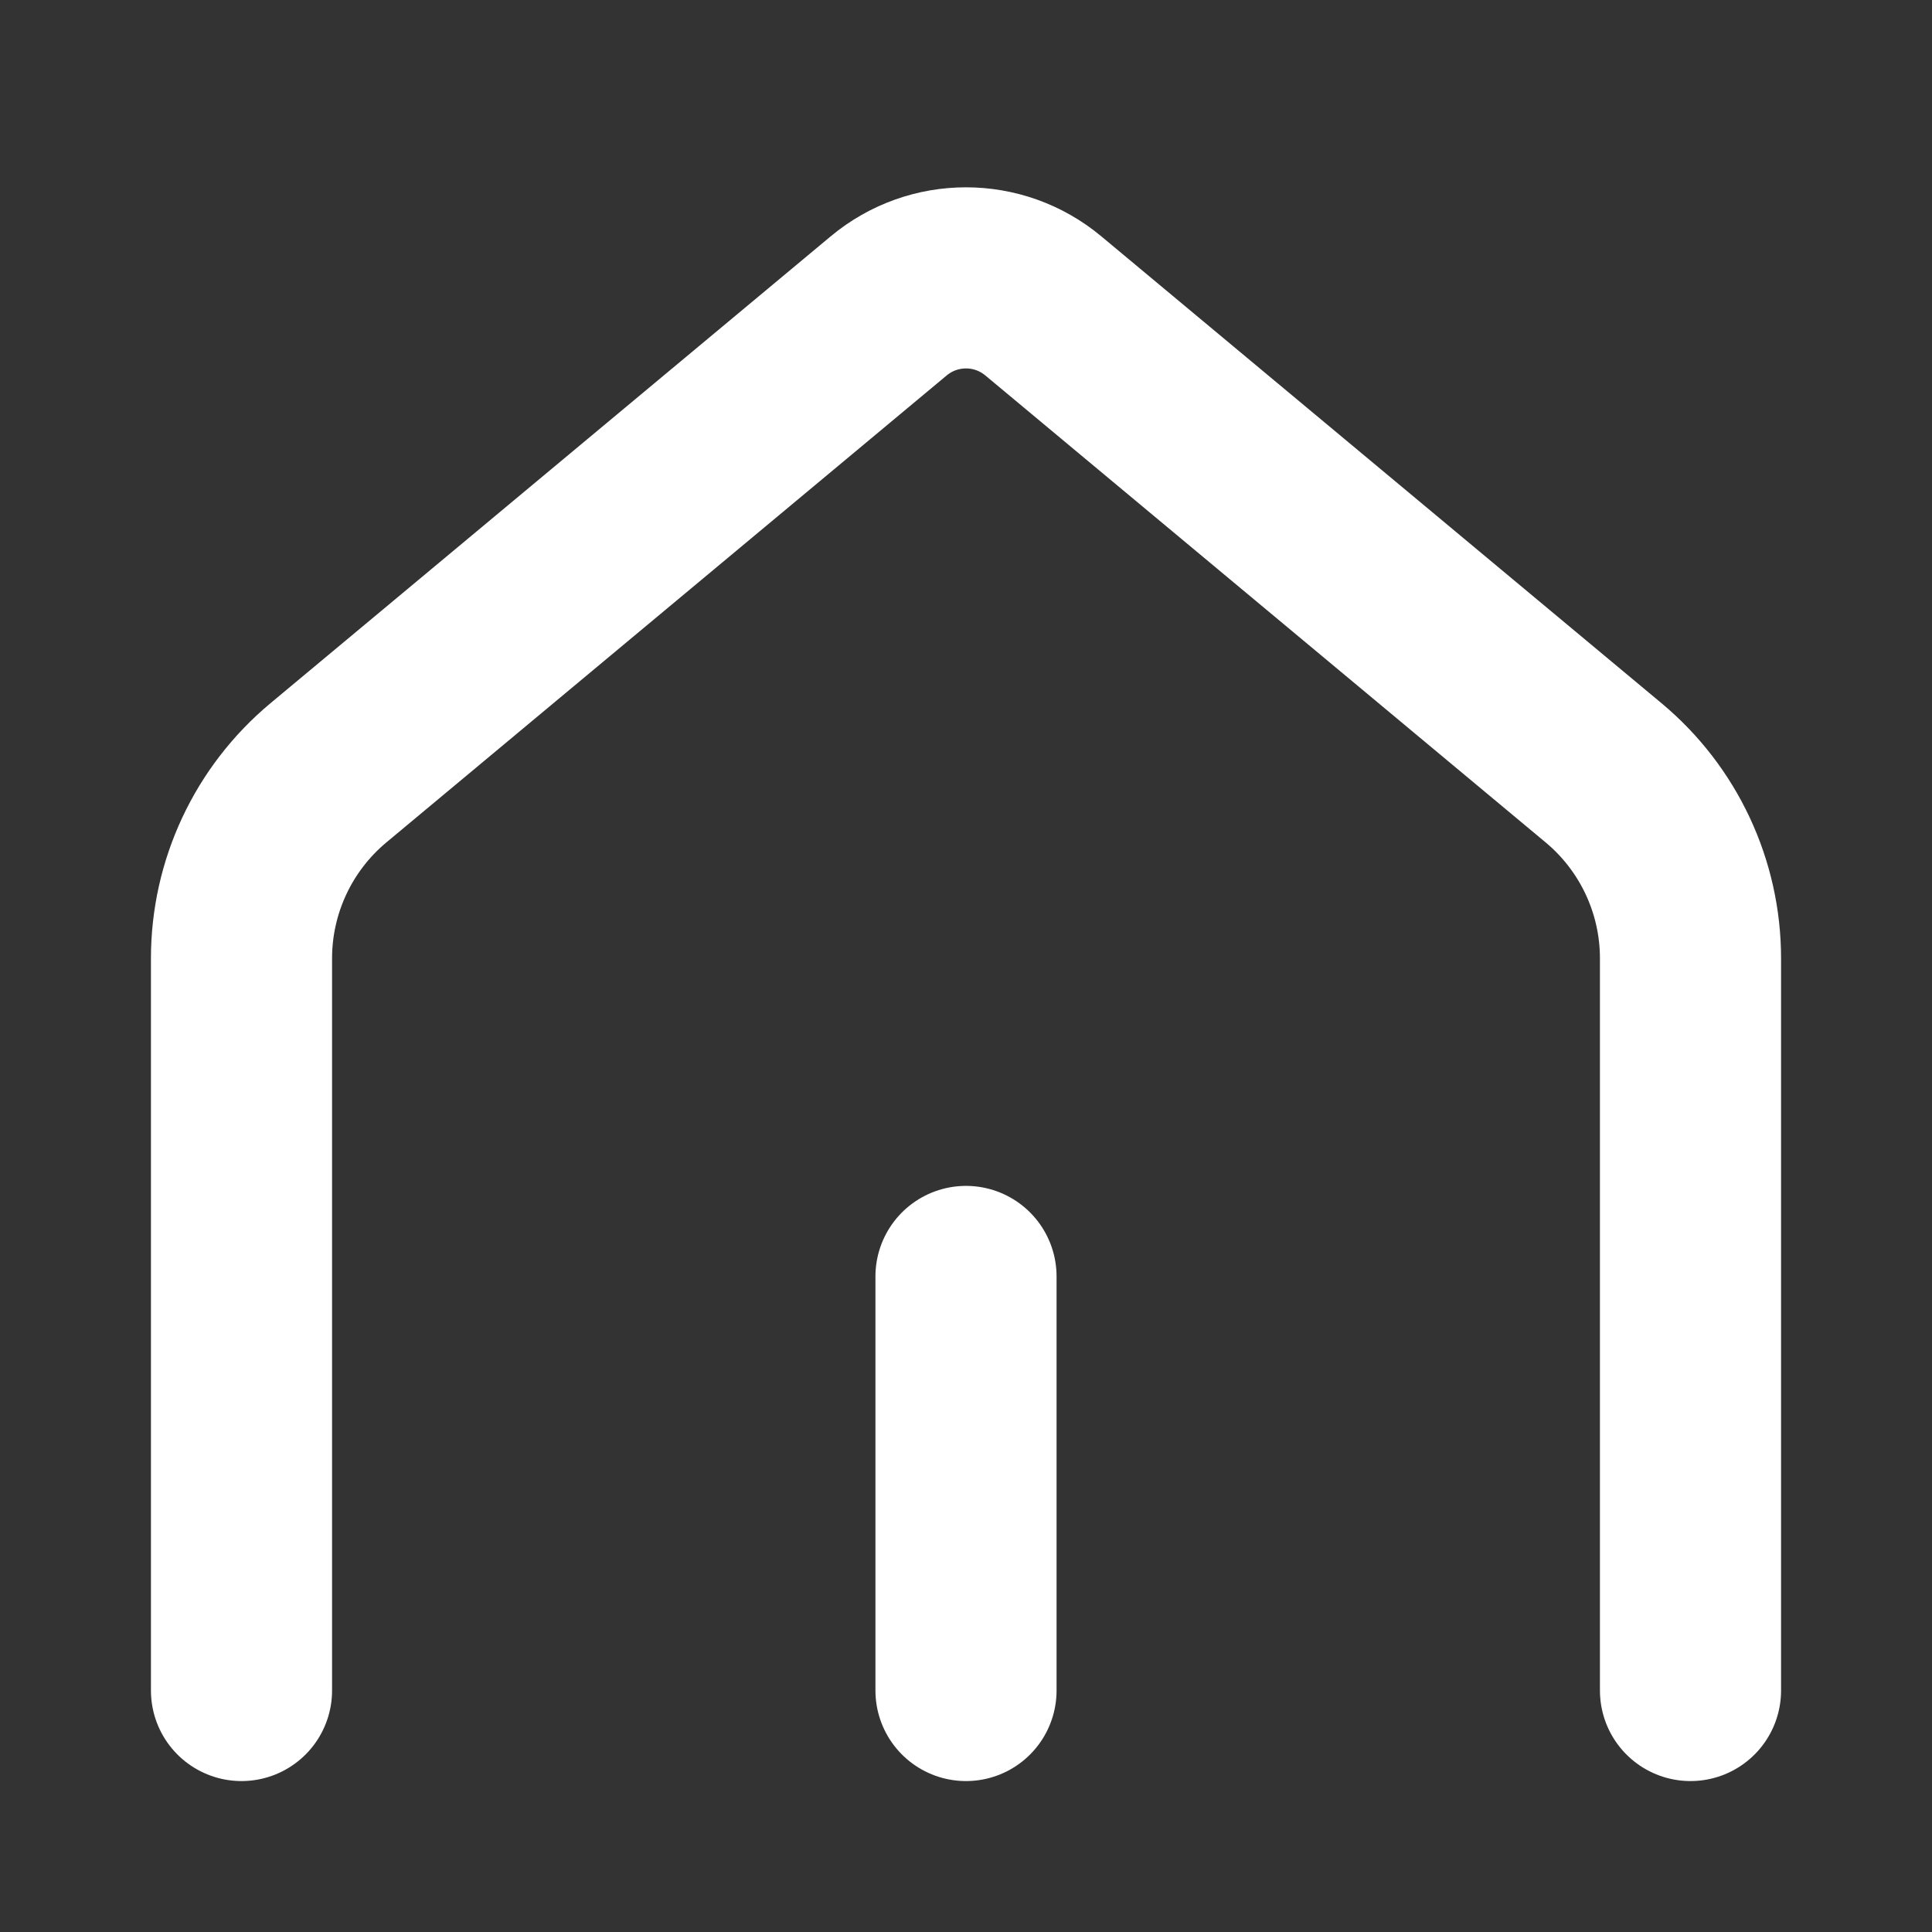
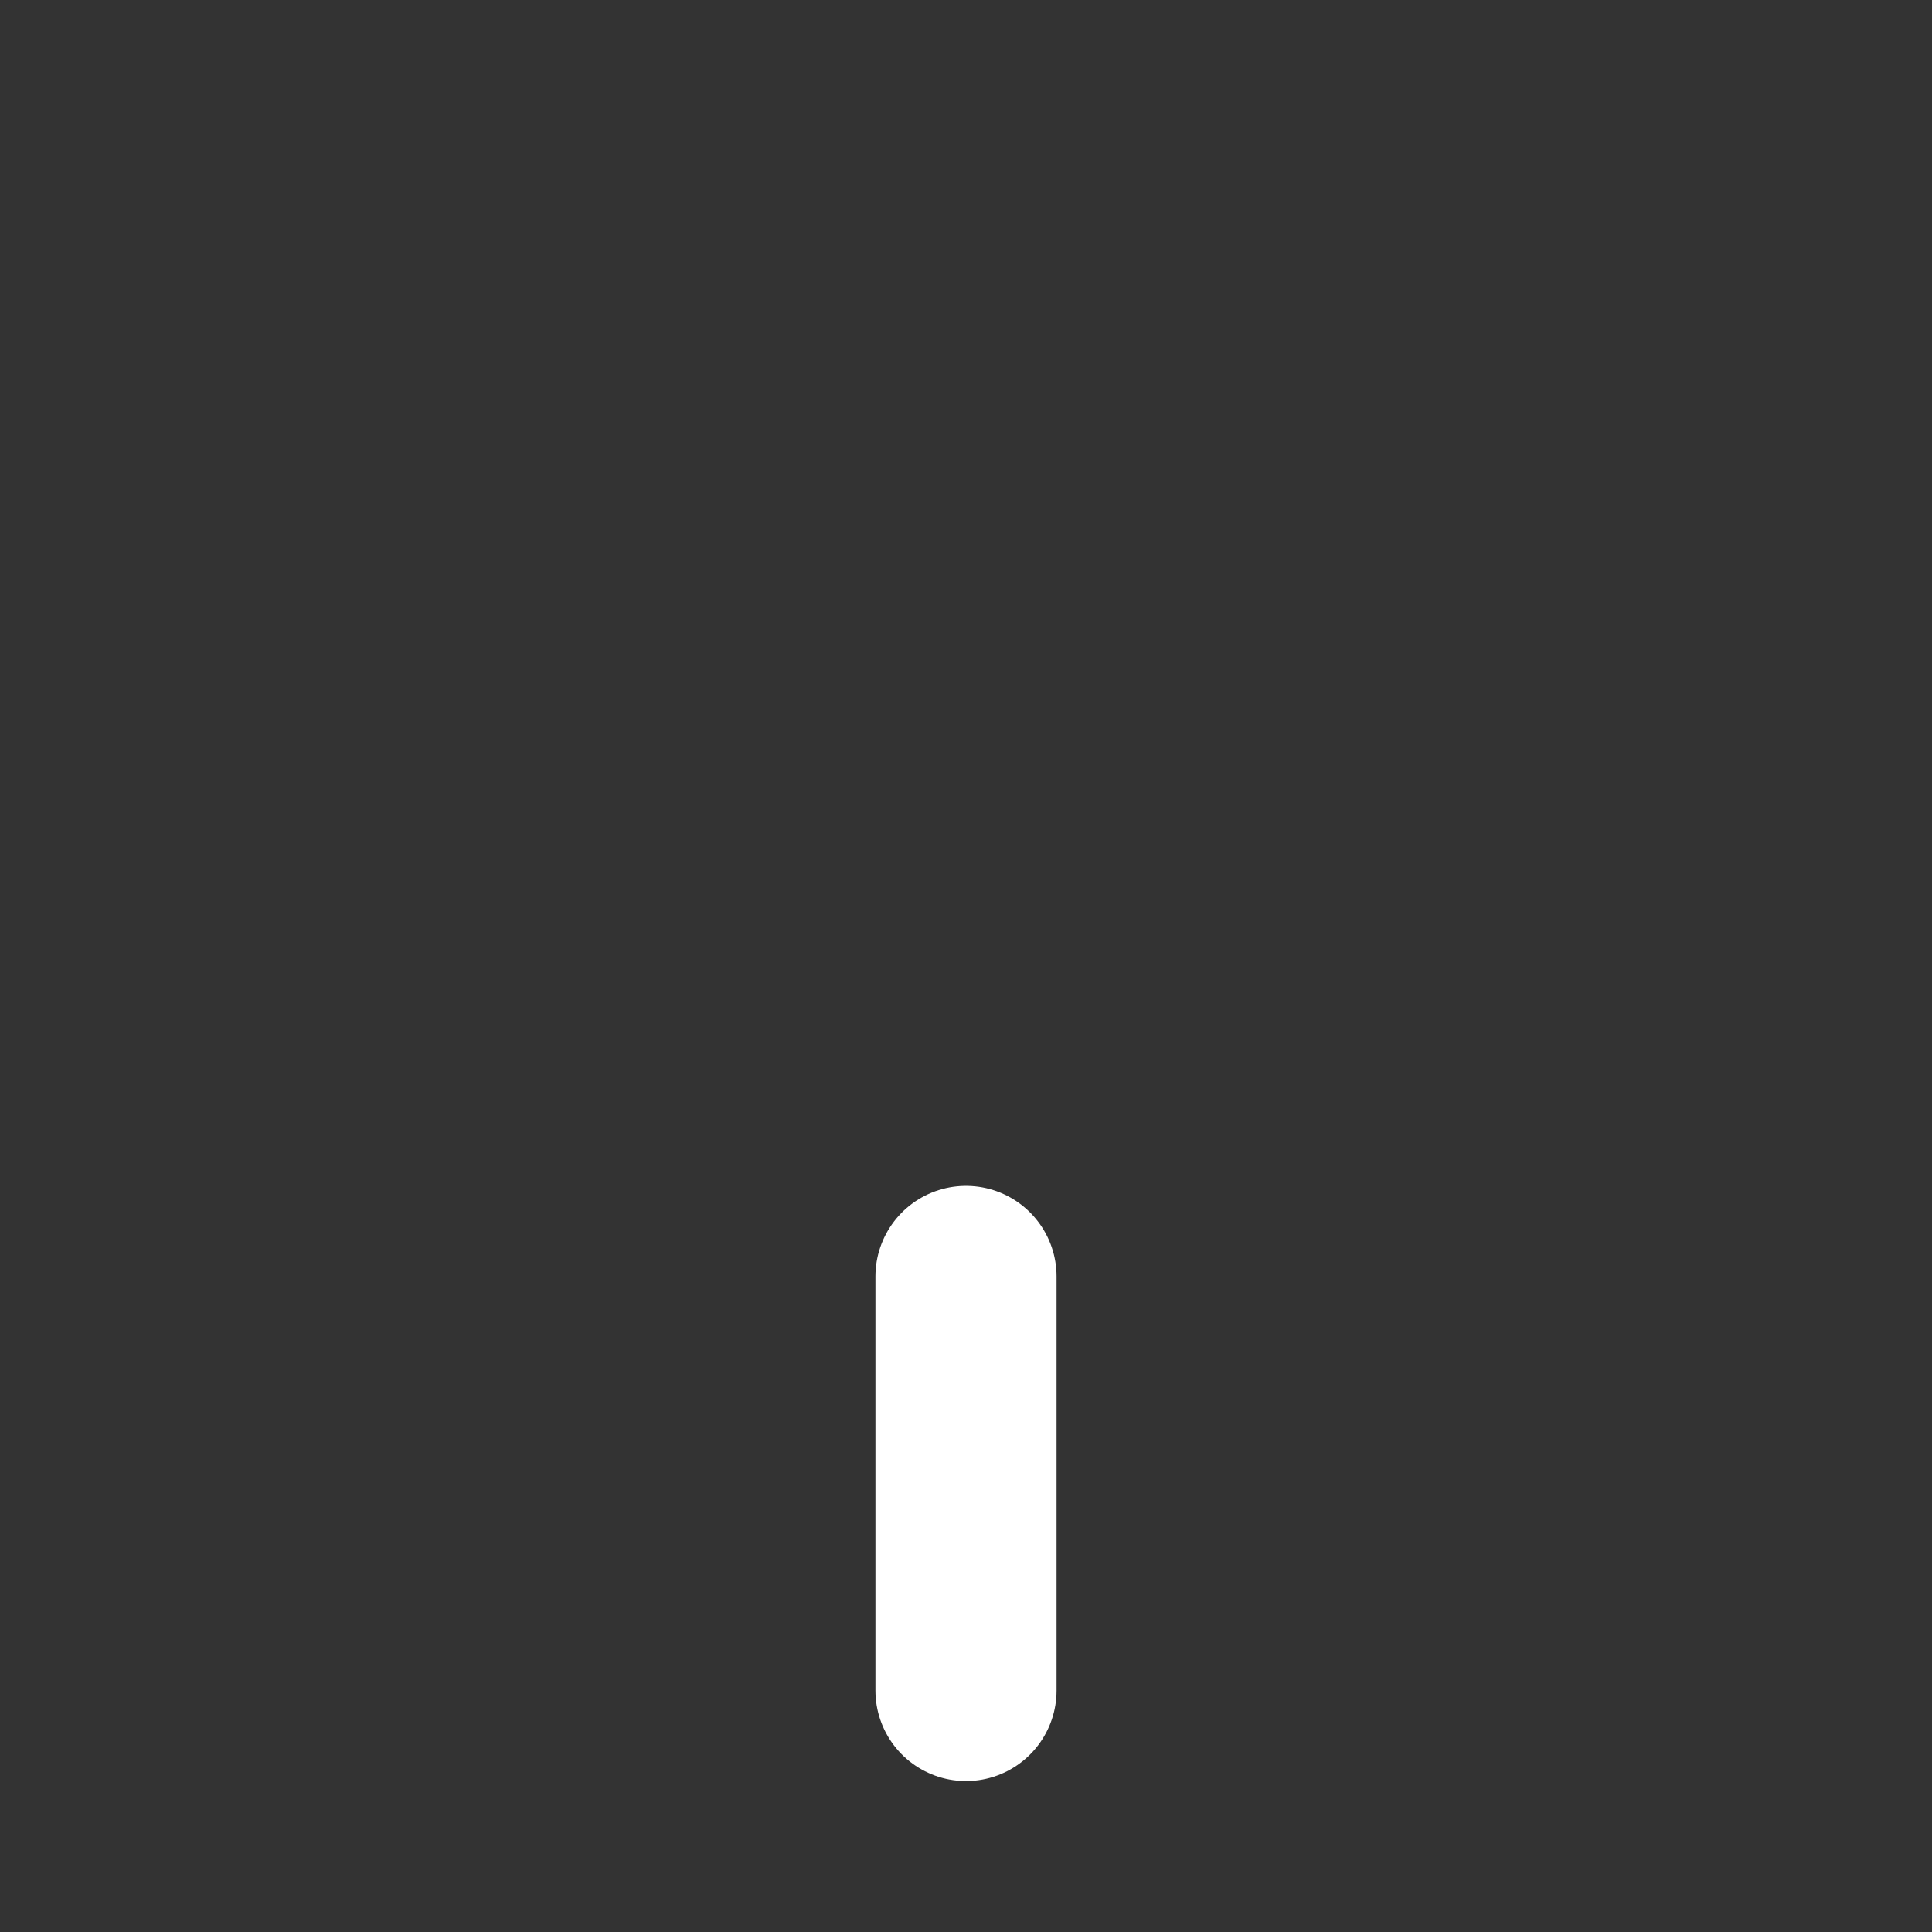
<svg xmlns="http://www.w3.org/2000/svg" width="16" height="16" viewBox="0 0 16 16" fill="none">
  <rect x="0" y="0" width="16" height="16" fill="#333333" stroke="none" />
-   <path d="M14 14L14 7.937C14 7.343 13.736 6.78 13.28 6.4L8.64 2.533C8.269 2.224 7.731 2.224 7.36 2.533L2.72 6.4C2.264 6.78 2 7.343 2 7.937L2 14" stroke="white" stroke-width="1.5" stroke-linecap="round" stroke-linejoin="round" />
  <path d="M8 10.571V14" stroke="white" stroke-width="1.5" stroke-linecap="round" stroke-linejoin="round" />
</svg>